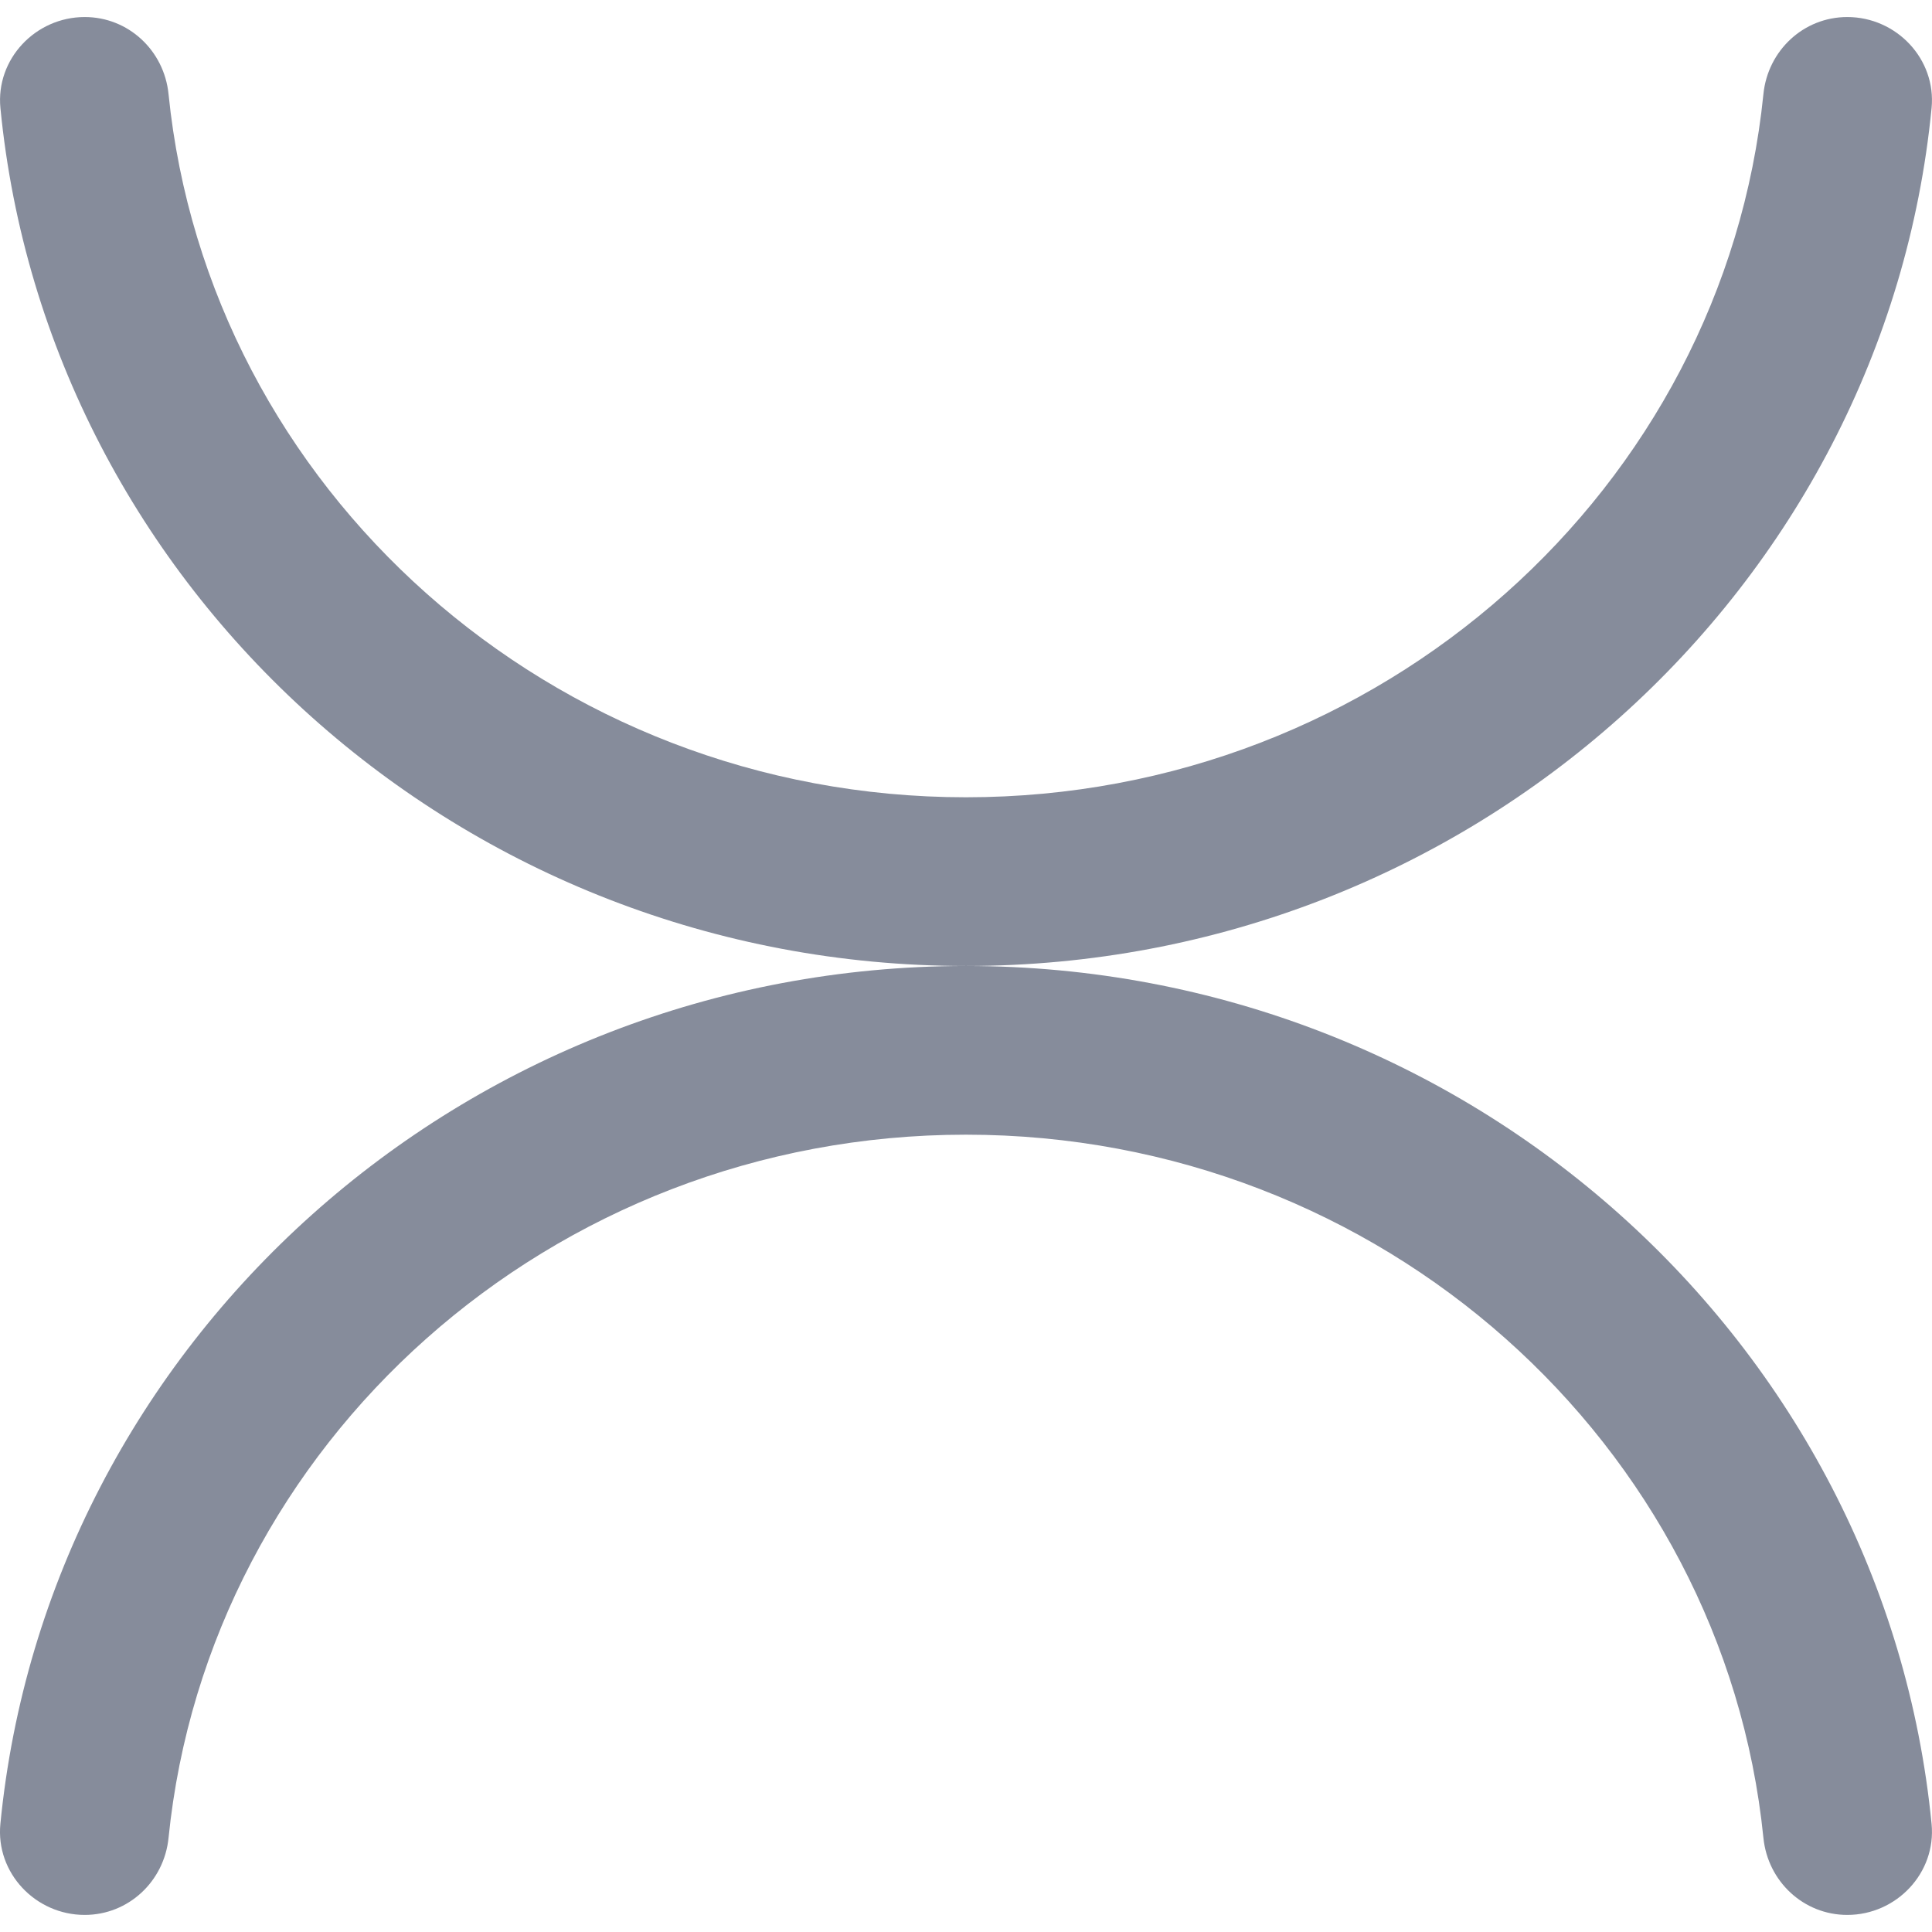
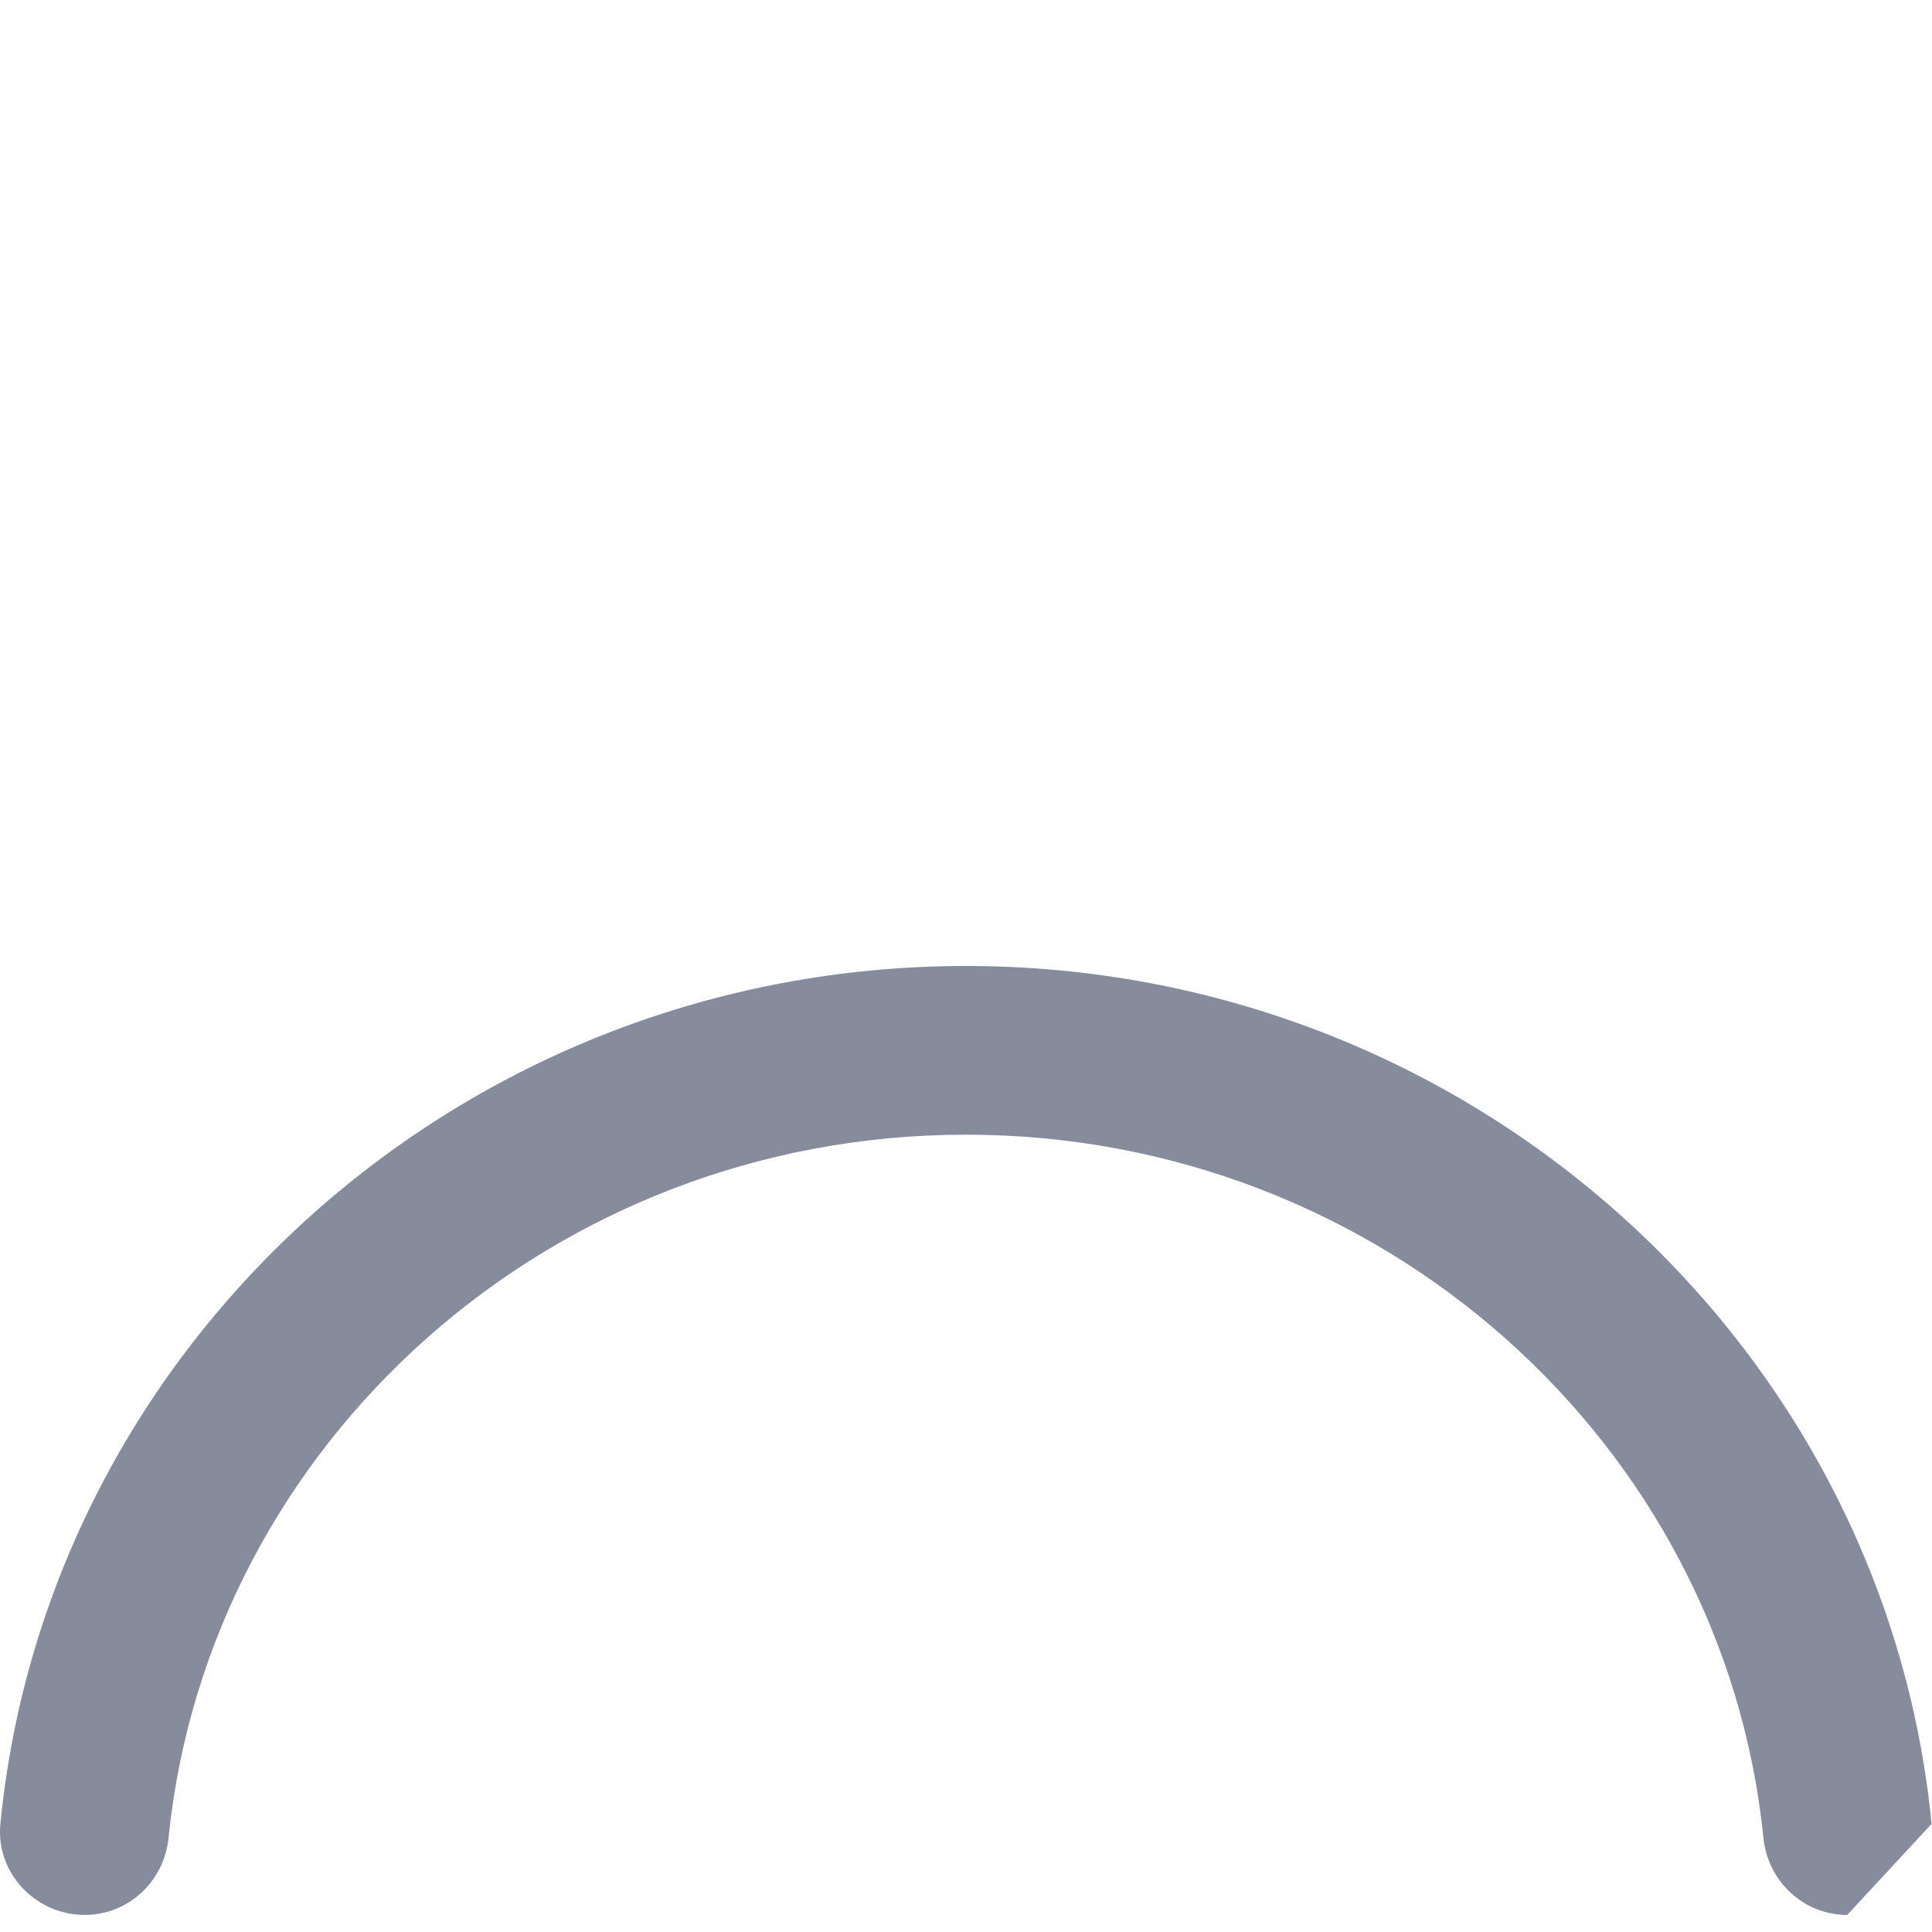
<svg xmlns="http://www.w3.org/2000/svg" height="800px" width="800px" version="1.1" id="Capa_1" viewBox="0 0 45.809 45.809" xml:space="preserve">
-   <path style="fill:#868C9B;" d="M43.8,45.404L43.8,45.404c-1.037,0-1.883-0.794-1.988-1.825c-0.945-9.348-9.064-16.675-18.908-16.675  S4.941,34.231,3.996,43.579c-0.104,1.031-0.951,1.825-1.988,1.825h0c-1.167,0-2.113-0.997-1.999-2.159  c1.114-11.397,10.957-20.341,22.895-20.341s21.781,8.944,22.895,20.341C45.913,44.407,44.967,45.404,43.8,45.404z" />
-   <path style="fill:#868C9B;" d="M43.8,0.404L43.8,0.404c-1.037,0-1.883,0.794-1.988,1.825c-0.945,9.348-9.064,16.675-18.908,16.675  S4.941,11.577,3.996,2.23C3.892,1.198,3.045,0.404,2.009,0.404h0c-1.167,0-2.113,0.997-1.999,2.159  C1.123,13.96,10.966,22.904,22.904,22.904S44.685,13.96,45.799,2.563C45.913,1.401,44.967,0.404,43.8,0.404z" />
+   <path style="fill:#868C9B;" d="M43.8,45.404L43.8,45.404c-1.037,0-1.883-0.794-1.988-1.825c-0.945-9.348-9.064-16.675-18.908-16.675  S4.941,34.231,3.996,43.579c-0.104,1.031-0.951,1.825-1.988,1.825h0c-1.167,0-2.113-0.997-1.999-2.159  c1.114-11.397,10.957-20.341,22.895-20.341s21.781,8.944,22.895,20.341z" />
</svg>